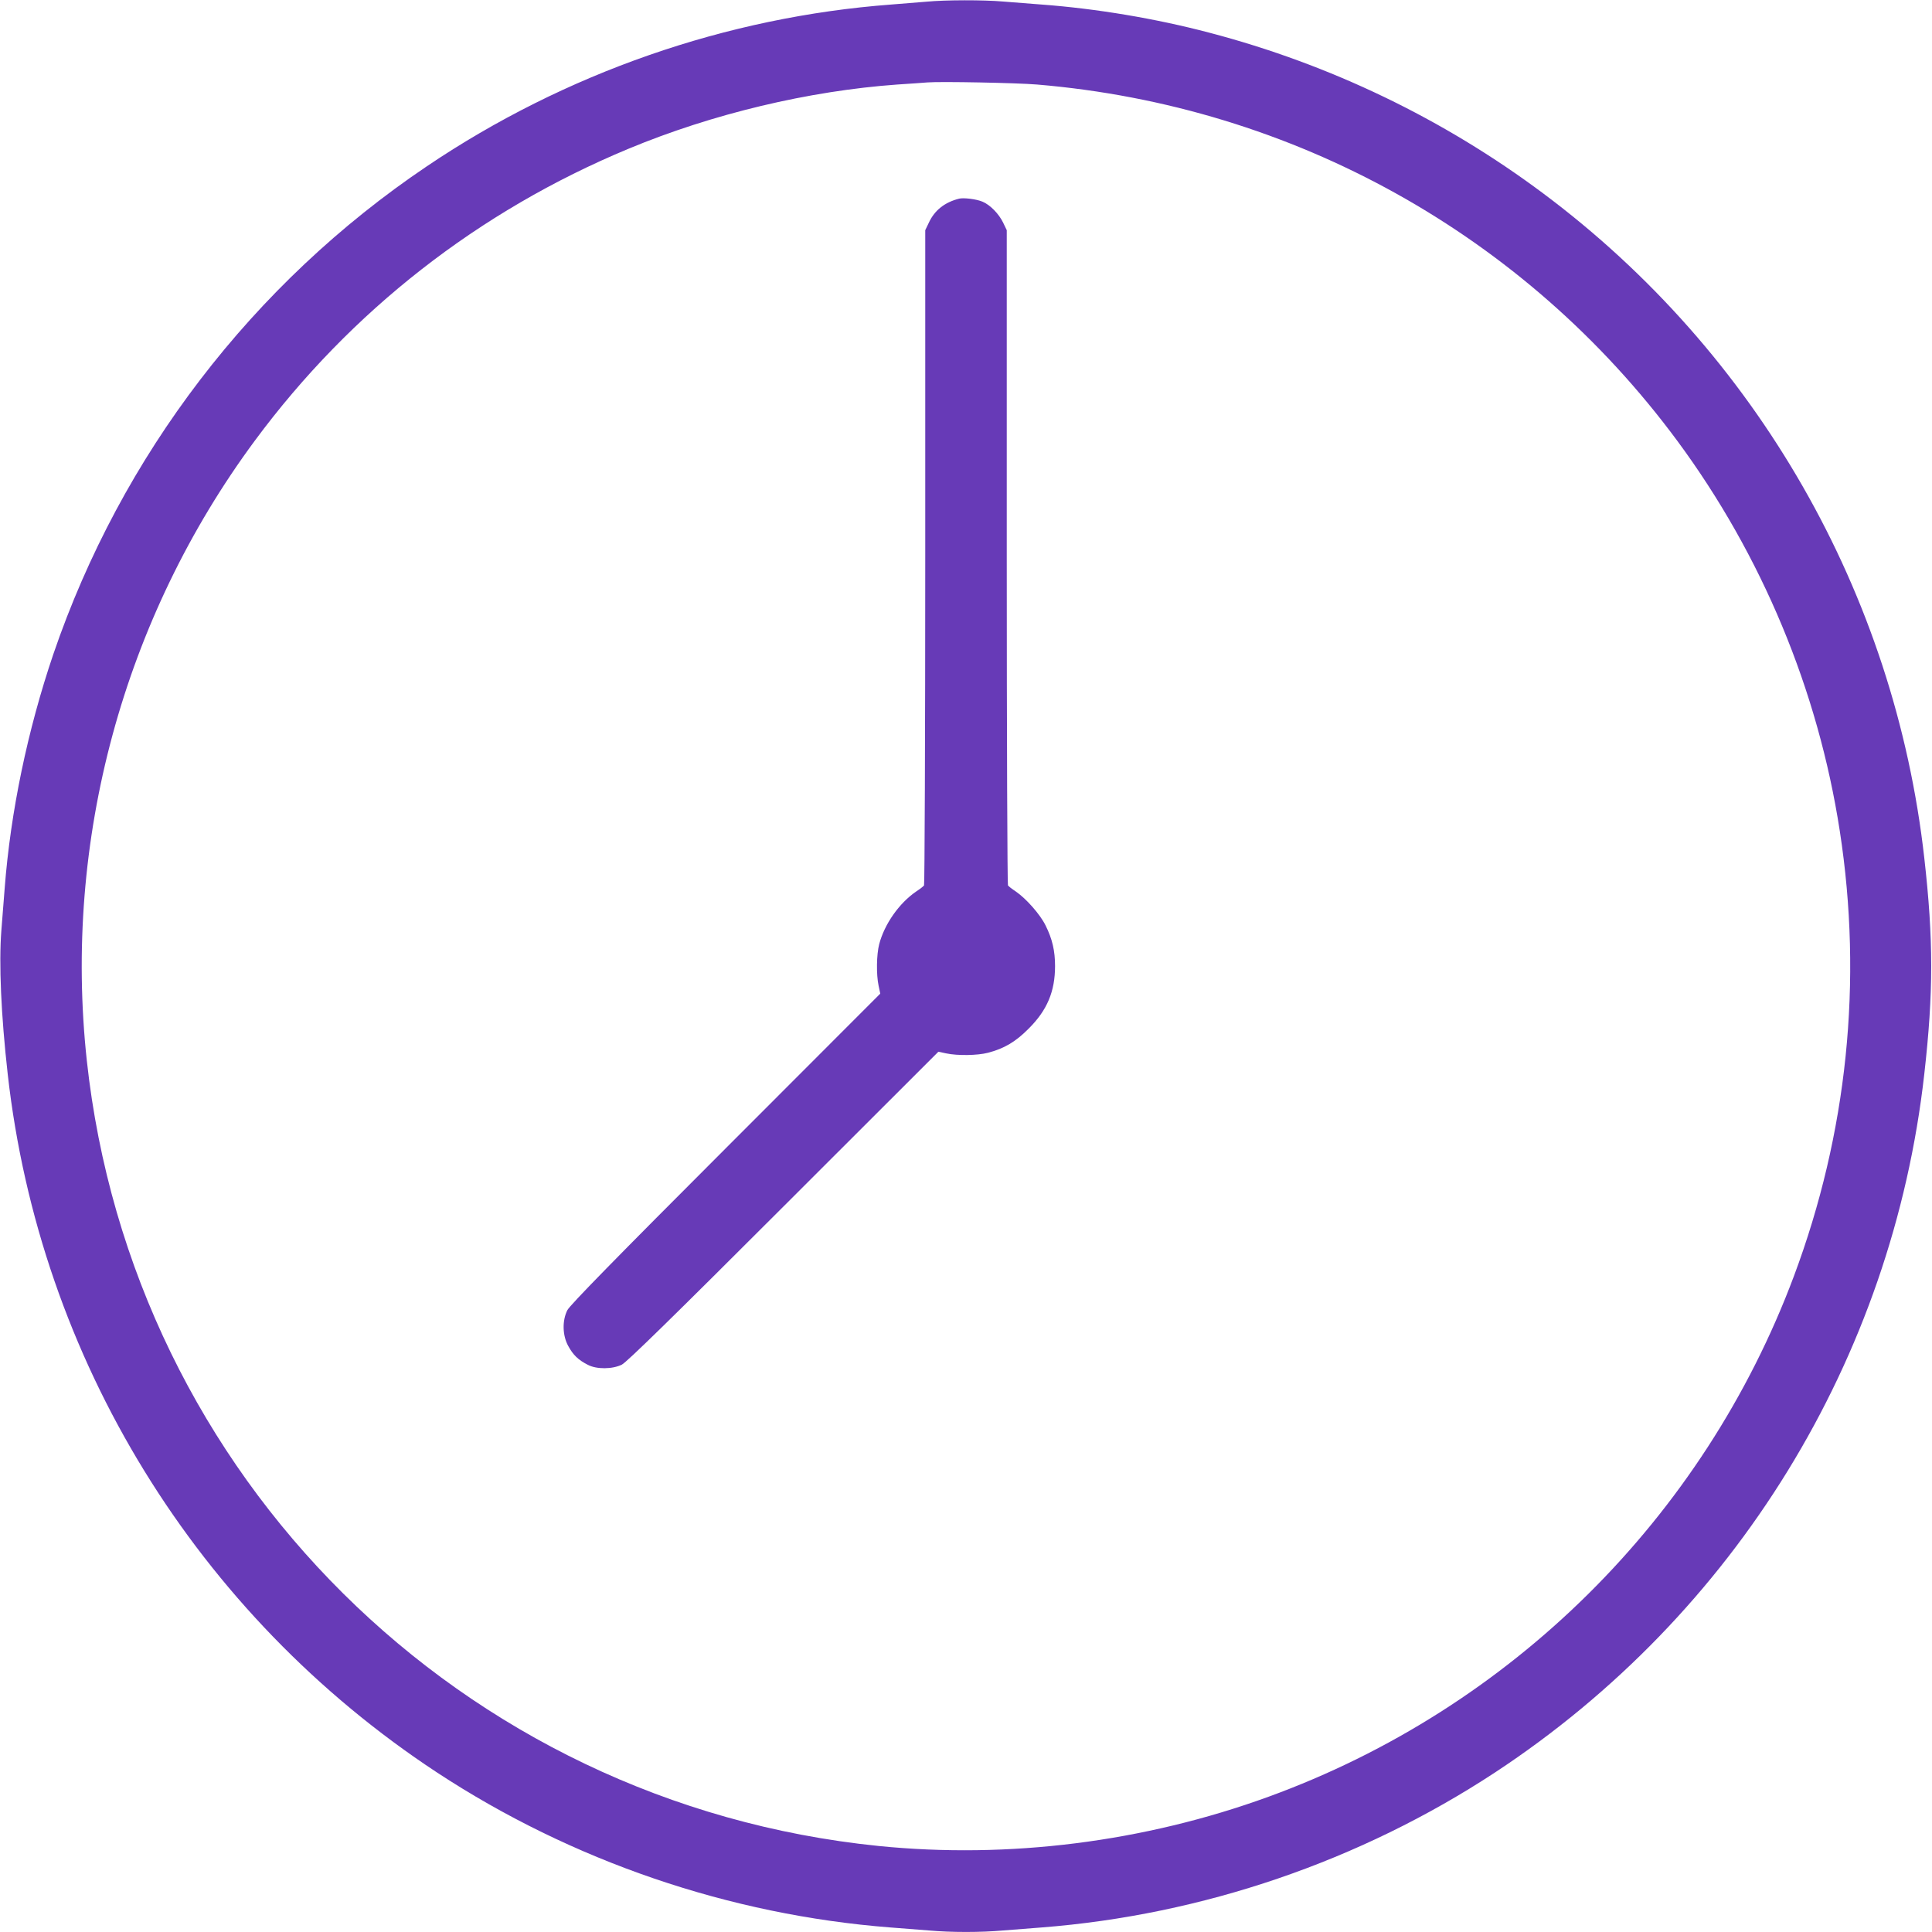
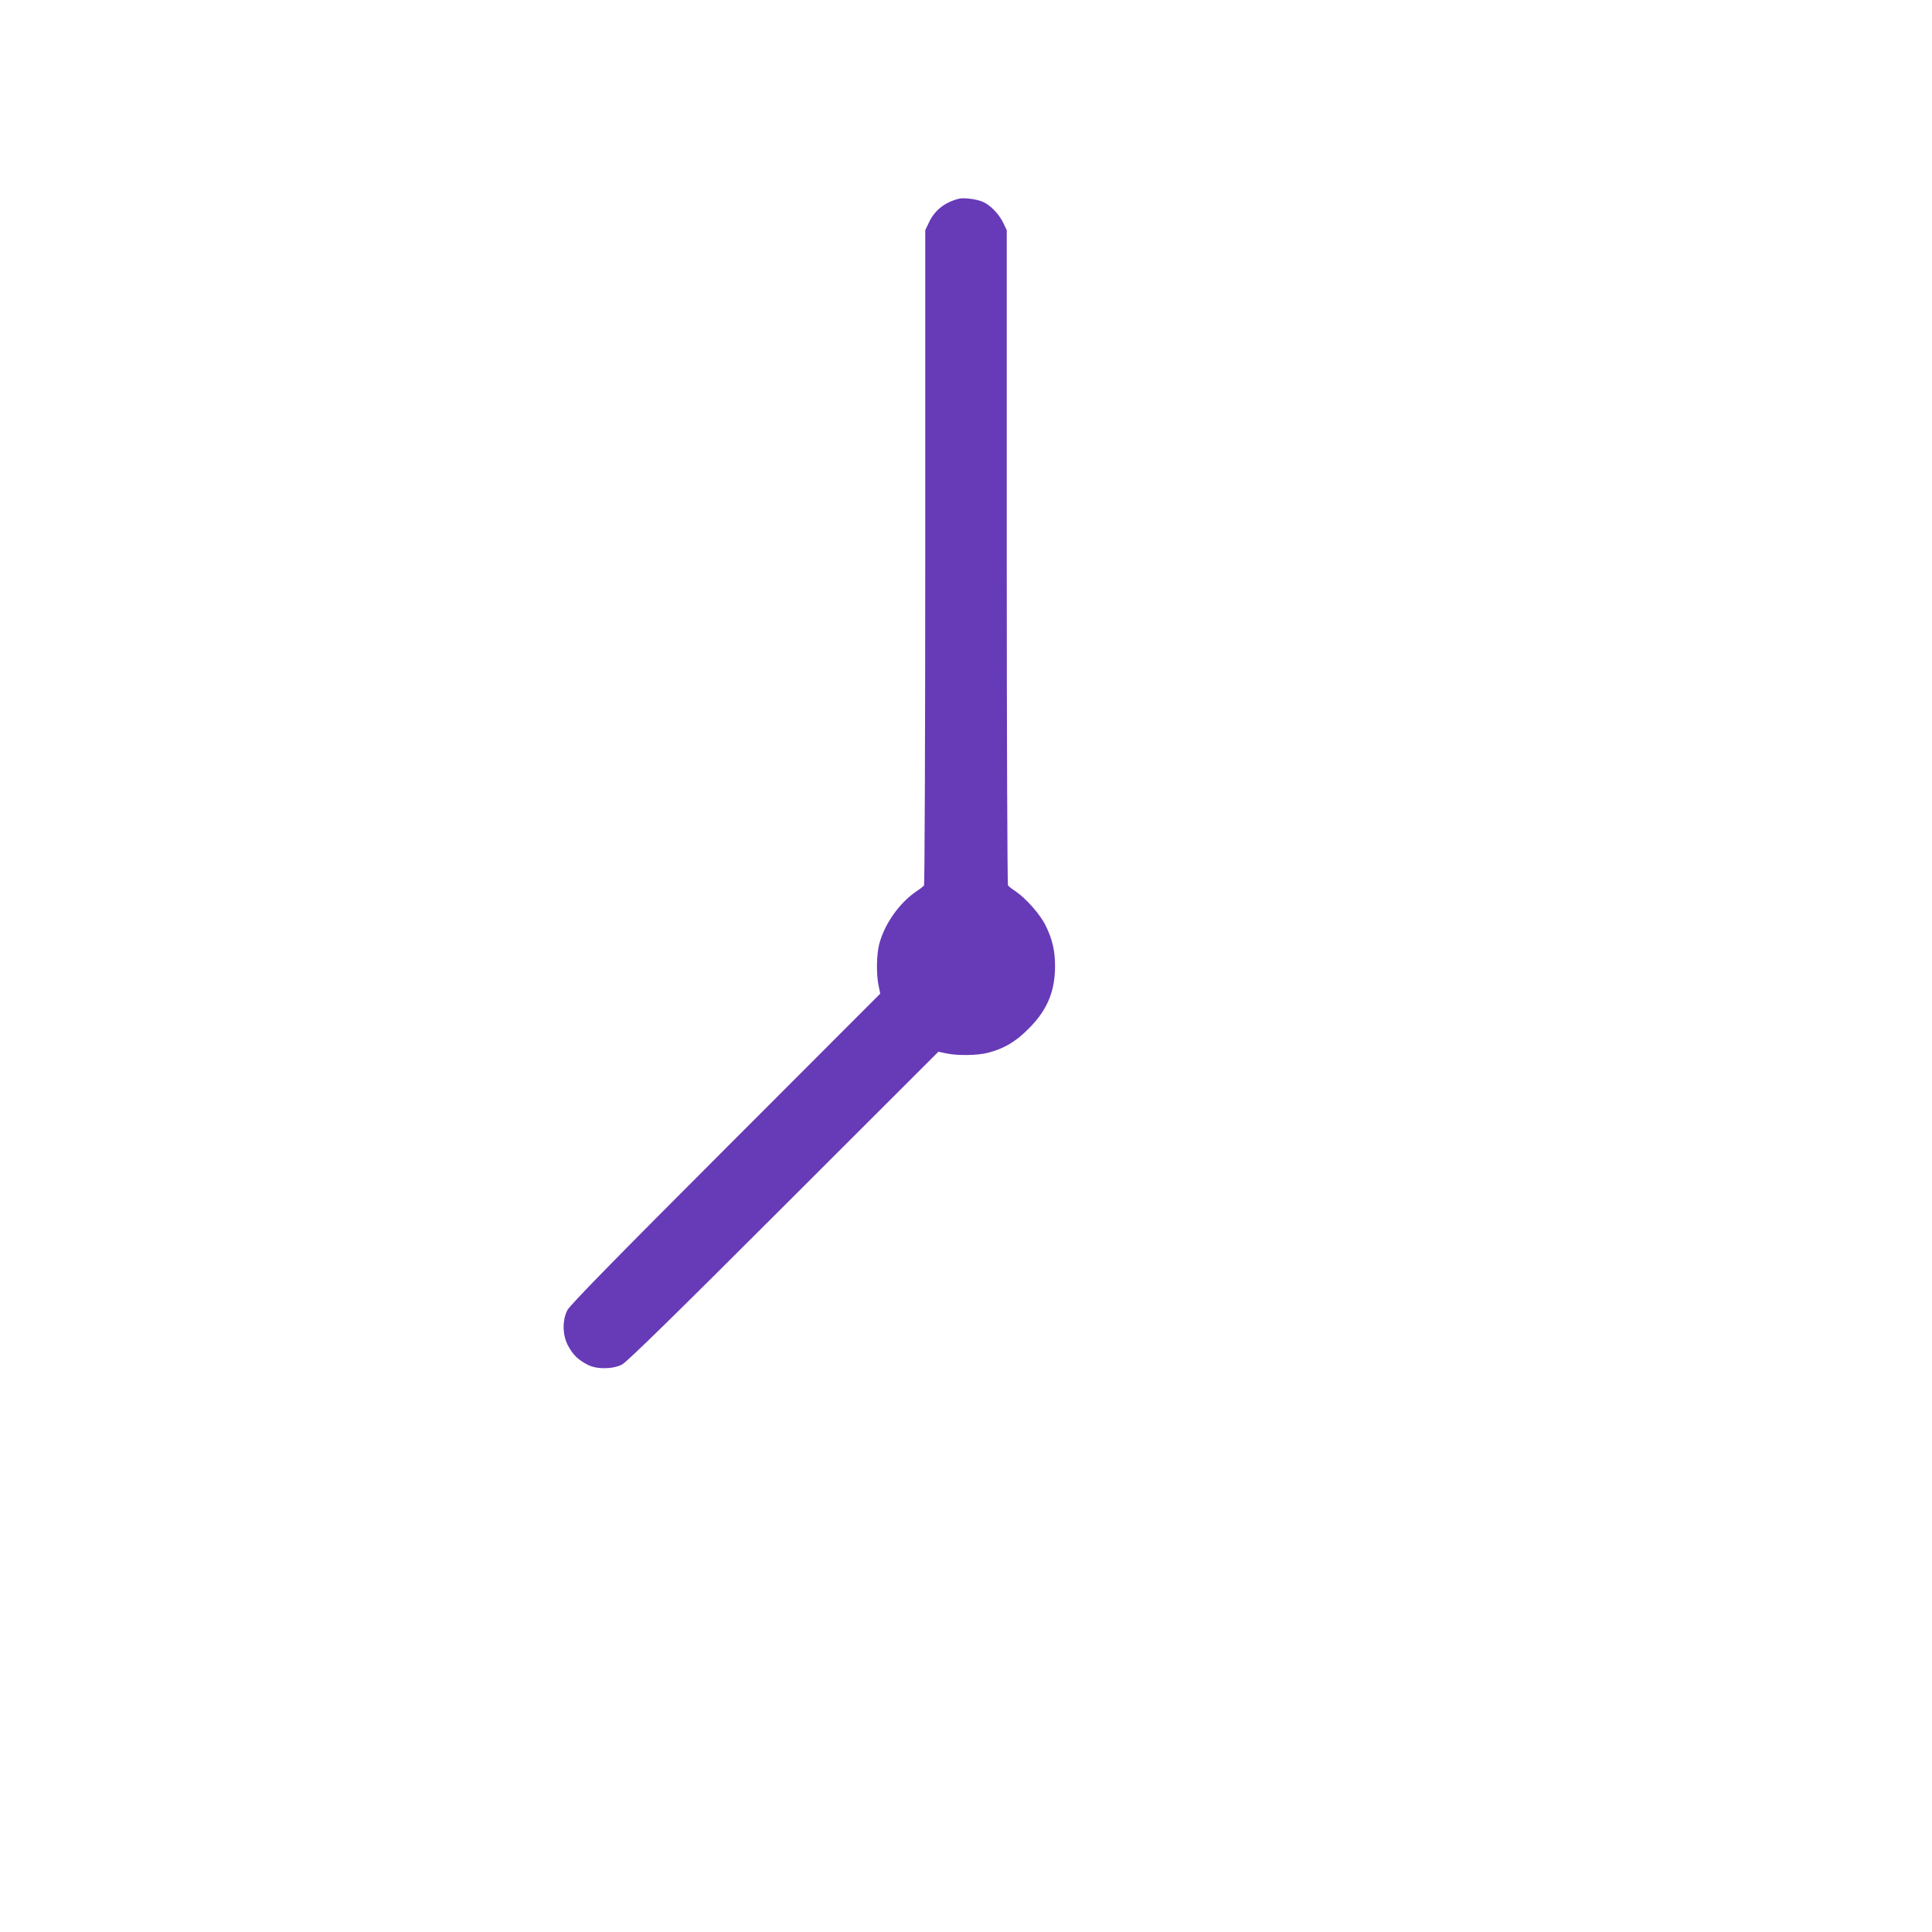
<svg xmlns="http://www.w3.org/2000/svg" version="1.0" width="1280pt" height="1280pt" viewBox="0 0 1280 1280" preserveAspectRatio="xMidYMid meet">
  <g transform="translate(0,1280) scale(0.1,-0.1)" fill="#673ab7" stroke="none">
-     <path d="M6140 12789 c-47 -4 -152 -12 -235 -19 -1091 -82 -2161 -454 -3076 -1071 -1155 -778 -2026 -1916 -2476 -3234 -170 -501 -283 -1042 -322 -1550 -6 -71 -15 -197 -22 -280 -17 -219 -2 -559 42 -950 212 -1888 1253 -3581 2844 -4628 894 -587 1938 -944 3005 -1027 80 -6 195 -15 256 -20 141 -13 347 -13 488 0 61 5 176 14 256 20 1067 83 2111 440 3005 1027 1591 1047 2632 2739 2844 4628 61 539 61 891 0 1430 -197 1753 -1110 3347 -2524 4403 -661 494 -1413 856 -2215 1066 -353 93 -746 159 -1110 186 -80 6 -195 15 -256 20 -126 11 -379 11 -504 -1z m730 -549 c1698 -142 3234 -997 4242 -2360 561 -759 933 -1652 1077 -2585 154 -995 50 -2004 -304 -2950 -599 -1601 -1874 -2864 -3481 -3449 -824 -300 -1721 -413 -2584 -326 -2764 281 -4946 2446 -5245 5205 -157 1455 241 2926 1113 4105 635 859 1484 1522 2475 1934 557 232 1196 384 1782 426 83 5 173 12 200 14 88 7 595 -3 725 -14z" />
    <path d="M6355 11484 c-96 -24 -163 -77 -201 -159 l-24 -50 0 -2165 c0 -1191 -4 -2170 -8 -2176 -4 -6 -27 -24 -53 -41 -112 -77 -209 -215 -244 -348 -18 -69 -20 -202 -4 -276 l11 -52 -1025 -1026 c-730 -730 -1032 -1039 -1048 -1071 -35 -69 -33 -168 6 -238 32 -59 66 -92 129 -124 58 -31 164 -30 226 1 32 16 341 318 1071 1048 l1026 1025 52 -11 c74 -16 207 -14 276 4 108 28 184 73 270 160 123 122 175 247 175 415 0 100 -18 179 -63 269 -36 73 -127 176 -196 224 -26 17 -49 35 -53 41 -4 6 -8 985 -8 2176 l0 2165 -24 50 c-28 58 -86 118 -137 139 -40 17 -123 27 -154 20z" />
  </g>
</svg>